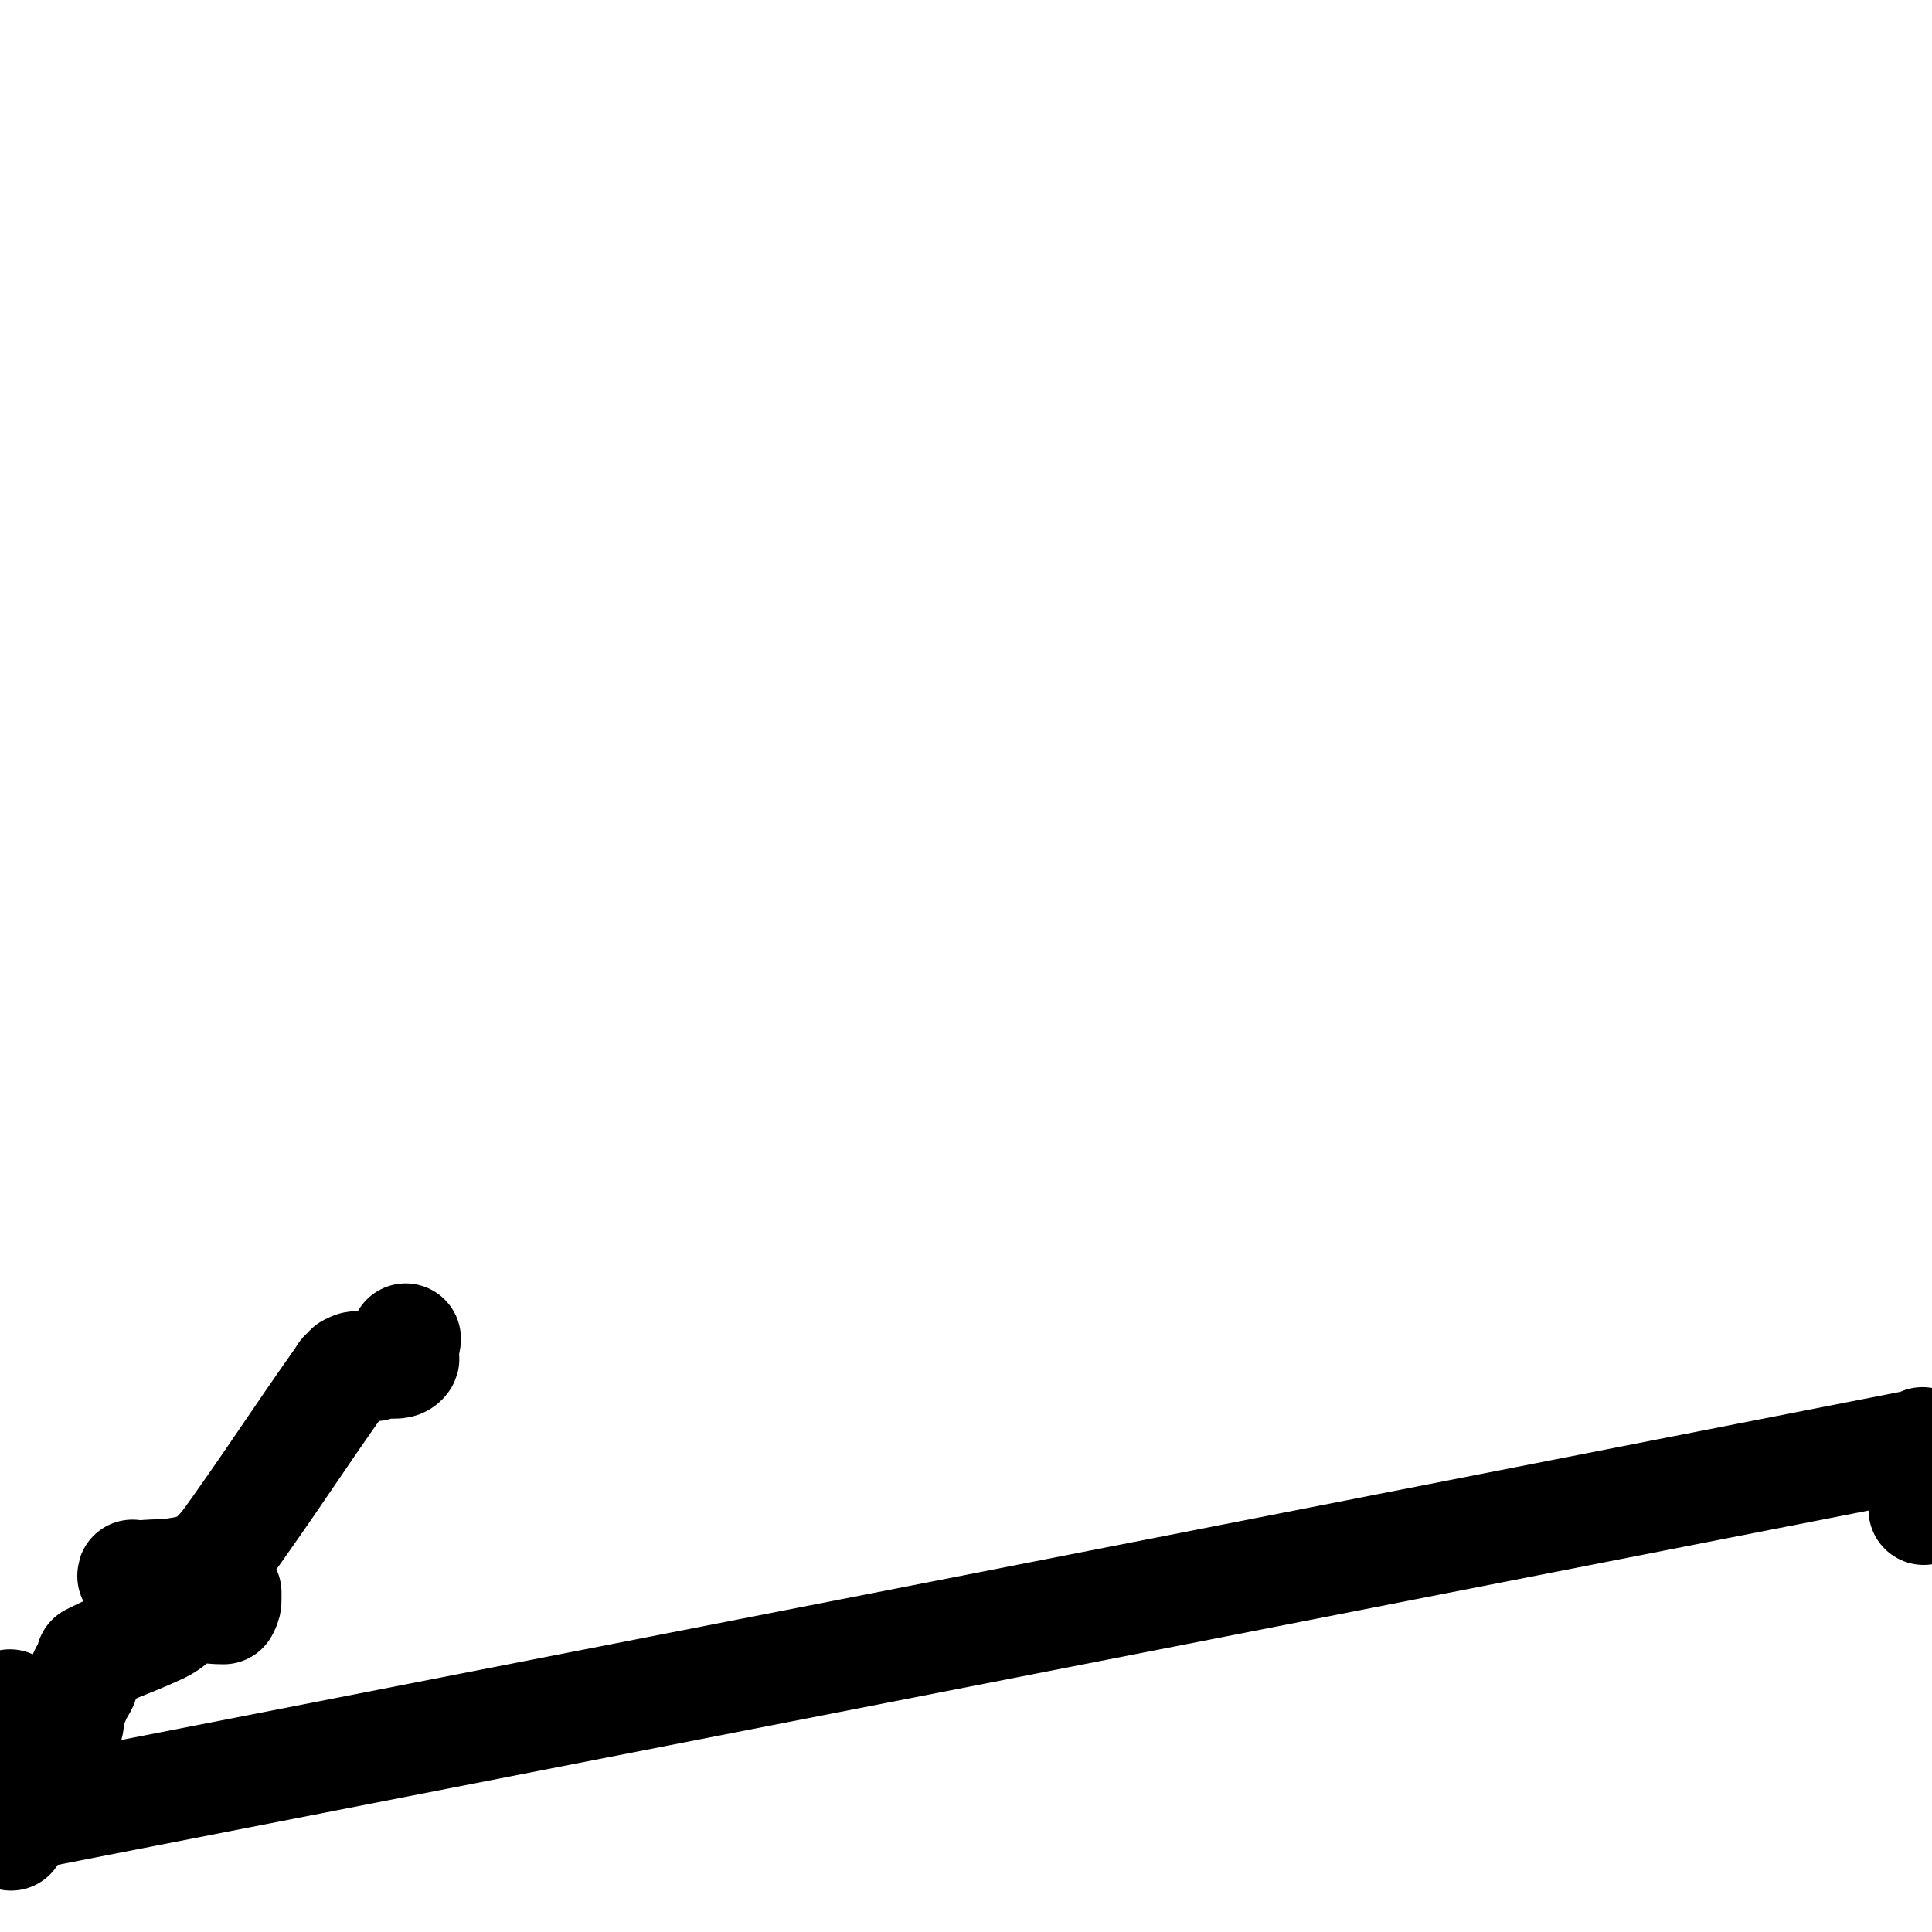
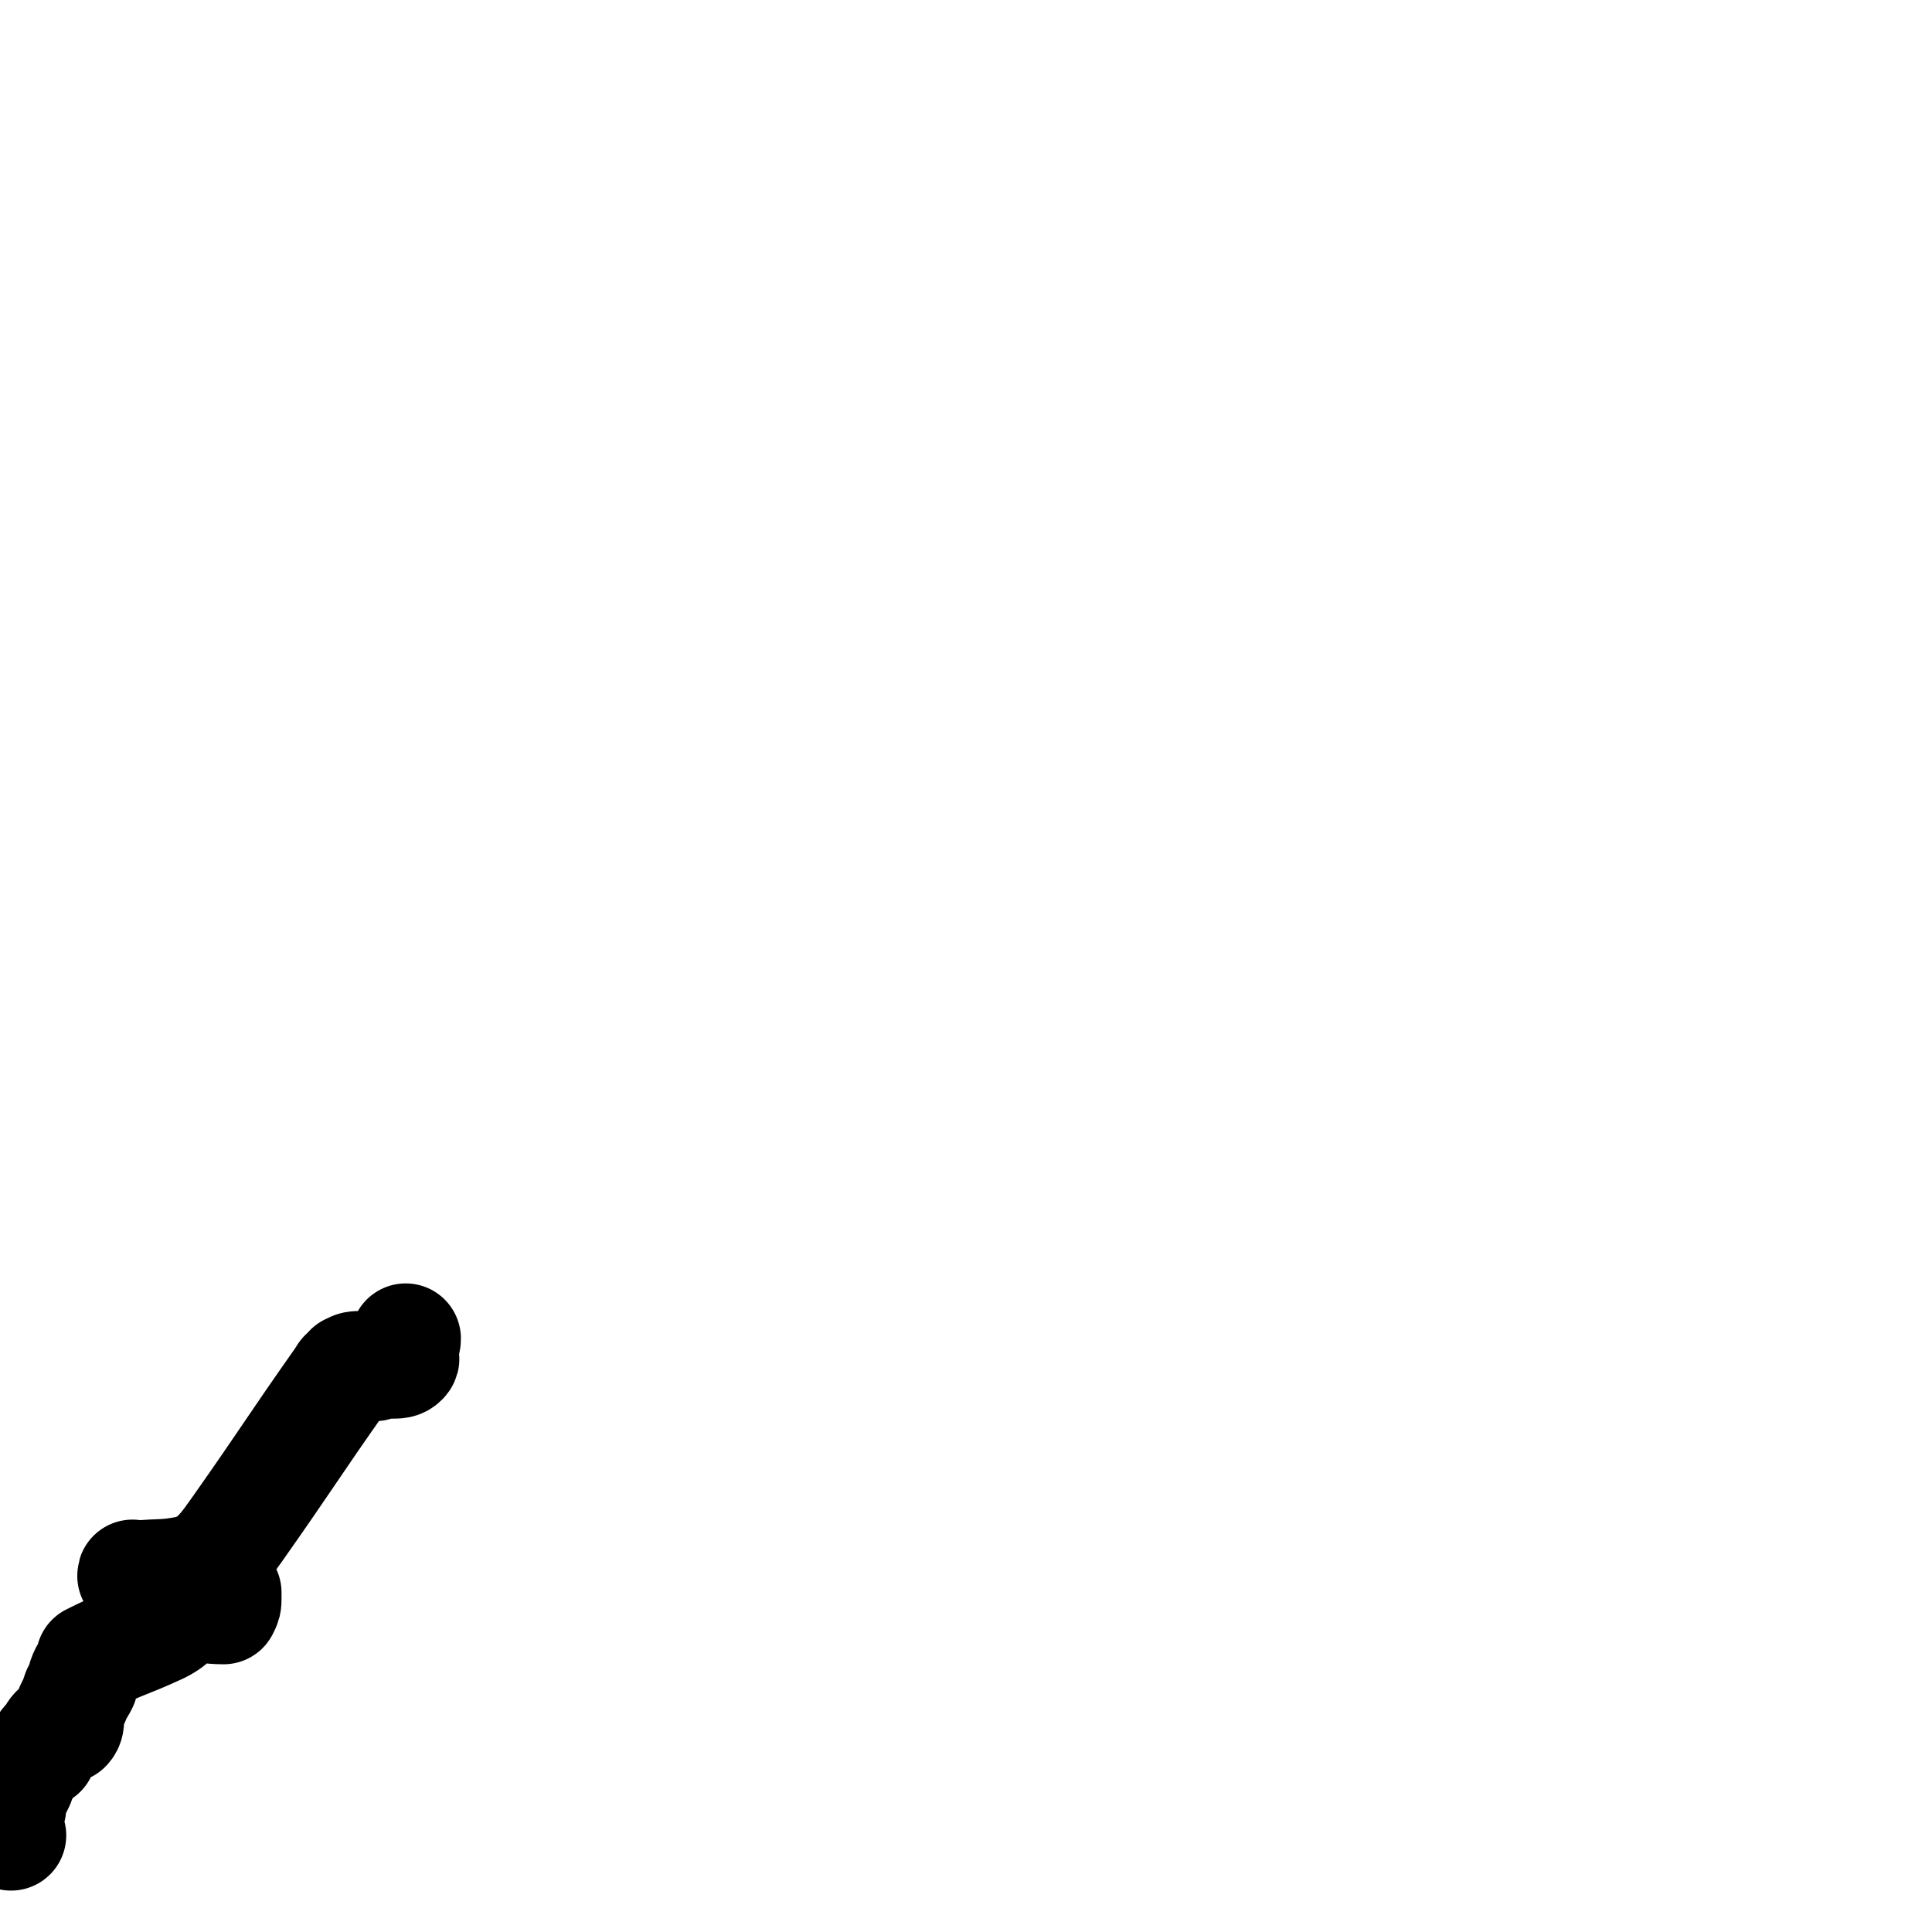
<svg xmlns="http://www.w3.org/2000/svg" viewBox="0 0 700 700" version="1.1">
  <g fill="none" stroke="#000000" stroke-width="40" stroke-linecap="round" stroke-linejoin="round">
-     <path d="M3,655c-1,-1 -1,-1 -1,-1 -1,-1 0,0 0,0 0,-9 0,-10 0,-20 0,-4 0,-4 0,-9 0,-2 1,-2 1,-4 0,-1 0,-1 0,-2 0,-1 1,0 1,-1 0,0 0,0 0,0 0,0 0,0 0,0 -1,-1 0,0 0,0 0,0 -1,0 -1,1 0,1 0,1 0,3 0,2 -1,2 -1,4 0,4 0,4 0,8 0,4 0,4 0,7 0,3 0,3 0,6 0,1 0,1 0,1 0,0 0,0 0,0 0,0 0,-1 0,0 -1,0 0,1 0,3 0,0 0,0 0,0 0,1 0,1 0,2 0,0 0,0 0,1 0,1 0,1 0,2 0,1 0,1 0,2 0,0 0,0 0,1 0,0 0,0 0,0 348,-68 348,-68 695,-136 0,0 0,0 0,0 0,0 0,0 0,0 -1,-1 0,0 0,0 0,1 0,2 0,3 0,4 0,4 0,8 0,6 0,6 0,12 0,1 0,1 0,1 " />
    <path d="M4,665c-1,-1 -1,-1 -1,-1 -1,-1 0,0 0,0 0,0 0,0 0,0 0,0 -1,0 0,0 0,-4 0,-5 1,-9 0,-2 0,-2 1,-5 1,-2 1,-2 2,-4 1,-3 1,-3 3,-6 2,-3 2,-3 5,-5 1,-3 1,-3 3,-5 1,-1 1,-2 2,-3 0,0 1,0 2,0 0,0 0,-1 0,-1 1,-1 1,0 1,0 0,0 0,0 0,0 1,0 0,0 0,0 0,-1 1,0 1,0 1,-1 1,-2 1,-4 0,-2 0,-2 1,-4 1,-2 1,-2 2,-5 1,-1 1,-1 2,-3 0,-1 0,-1 0,-2 1,-3 2,-3 3,-7 0,0 0,0 0,0 12,-6 12,-5 25,-11 6,-3 5,-5 12,-7 5,-1 5,0 11,0 0,0 0,0 0,0 0,0 0,0 0,0 -1,-1 0,0 0,0 0,0 0,0 0,0 1,-2 1,-2 1,-4 0,-1 0,-1 0,-2 0,0 0,0 0,0 -7,-3 -7,-4 -14,-6 -6,-1 -6,0 -12,0 -3,0 -3,0 -5,0 -1,0 -1,0 -2,0 0,0 0,0 0,0 0,0 -1,0 -1,0 0,-1 0,0 1,0 0,0 0,0 0,0 0,0 -1,0 -1,0 0,-1 0,0 1,0 0,0 0,0 0,0 10,-1 10,0 20,-2 2,0 2,-1 5,-2 0,0 1,1 1,0 6,-6 6,-6 11,-13 19,-27 19,-28 38,-55 1,-2 1,-1 3,-3 0,0 0,0 0,0 0,0 -1,0 0,0 1,-1 2,-1 4,-1 2,0 2,0 4,0 2,0 1,-1 4,-1 1,0 1,0 2,0 0,0 0,0 1,0 0,0 0,0 0,0 0,0 0,0 0,0 -1,-1 0,0 0,0 0,0 0,0 0,0 2,0 3,0 4,-1 1,-1 0,-1 0,-3 0,-1 0,-1 0,-2 0,-1 1,-1 1,-3 0,0 0,0 0,0 0,0 0,0 0,0 " />
  </g>
</svg>